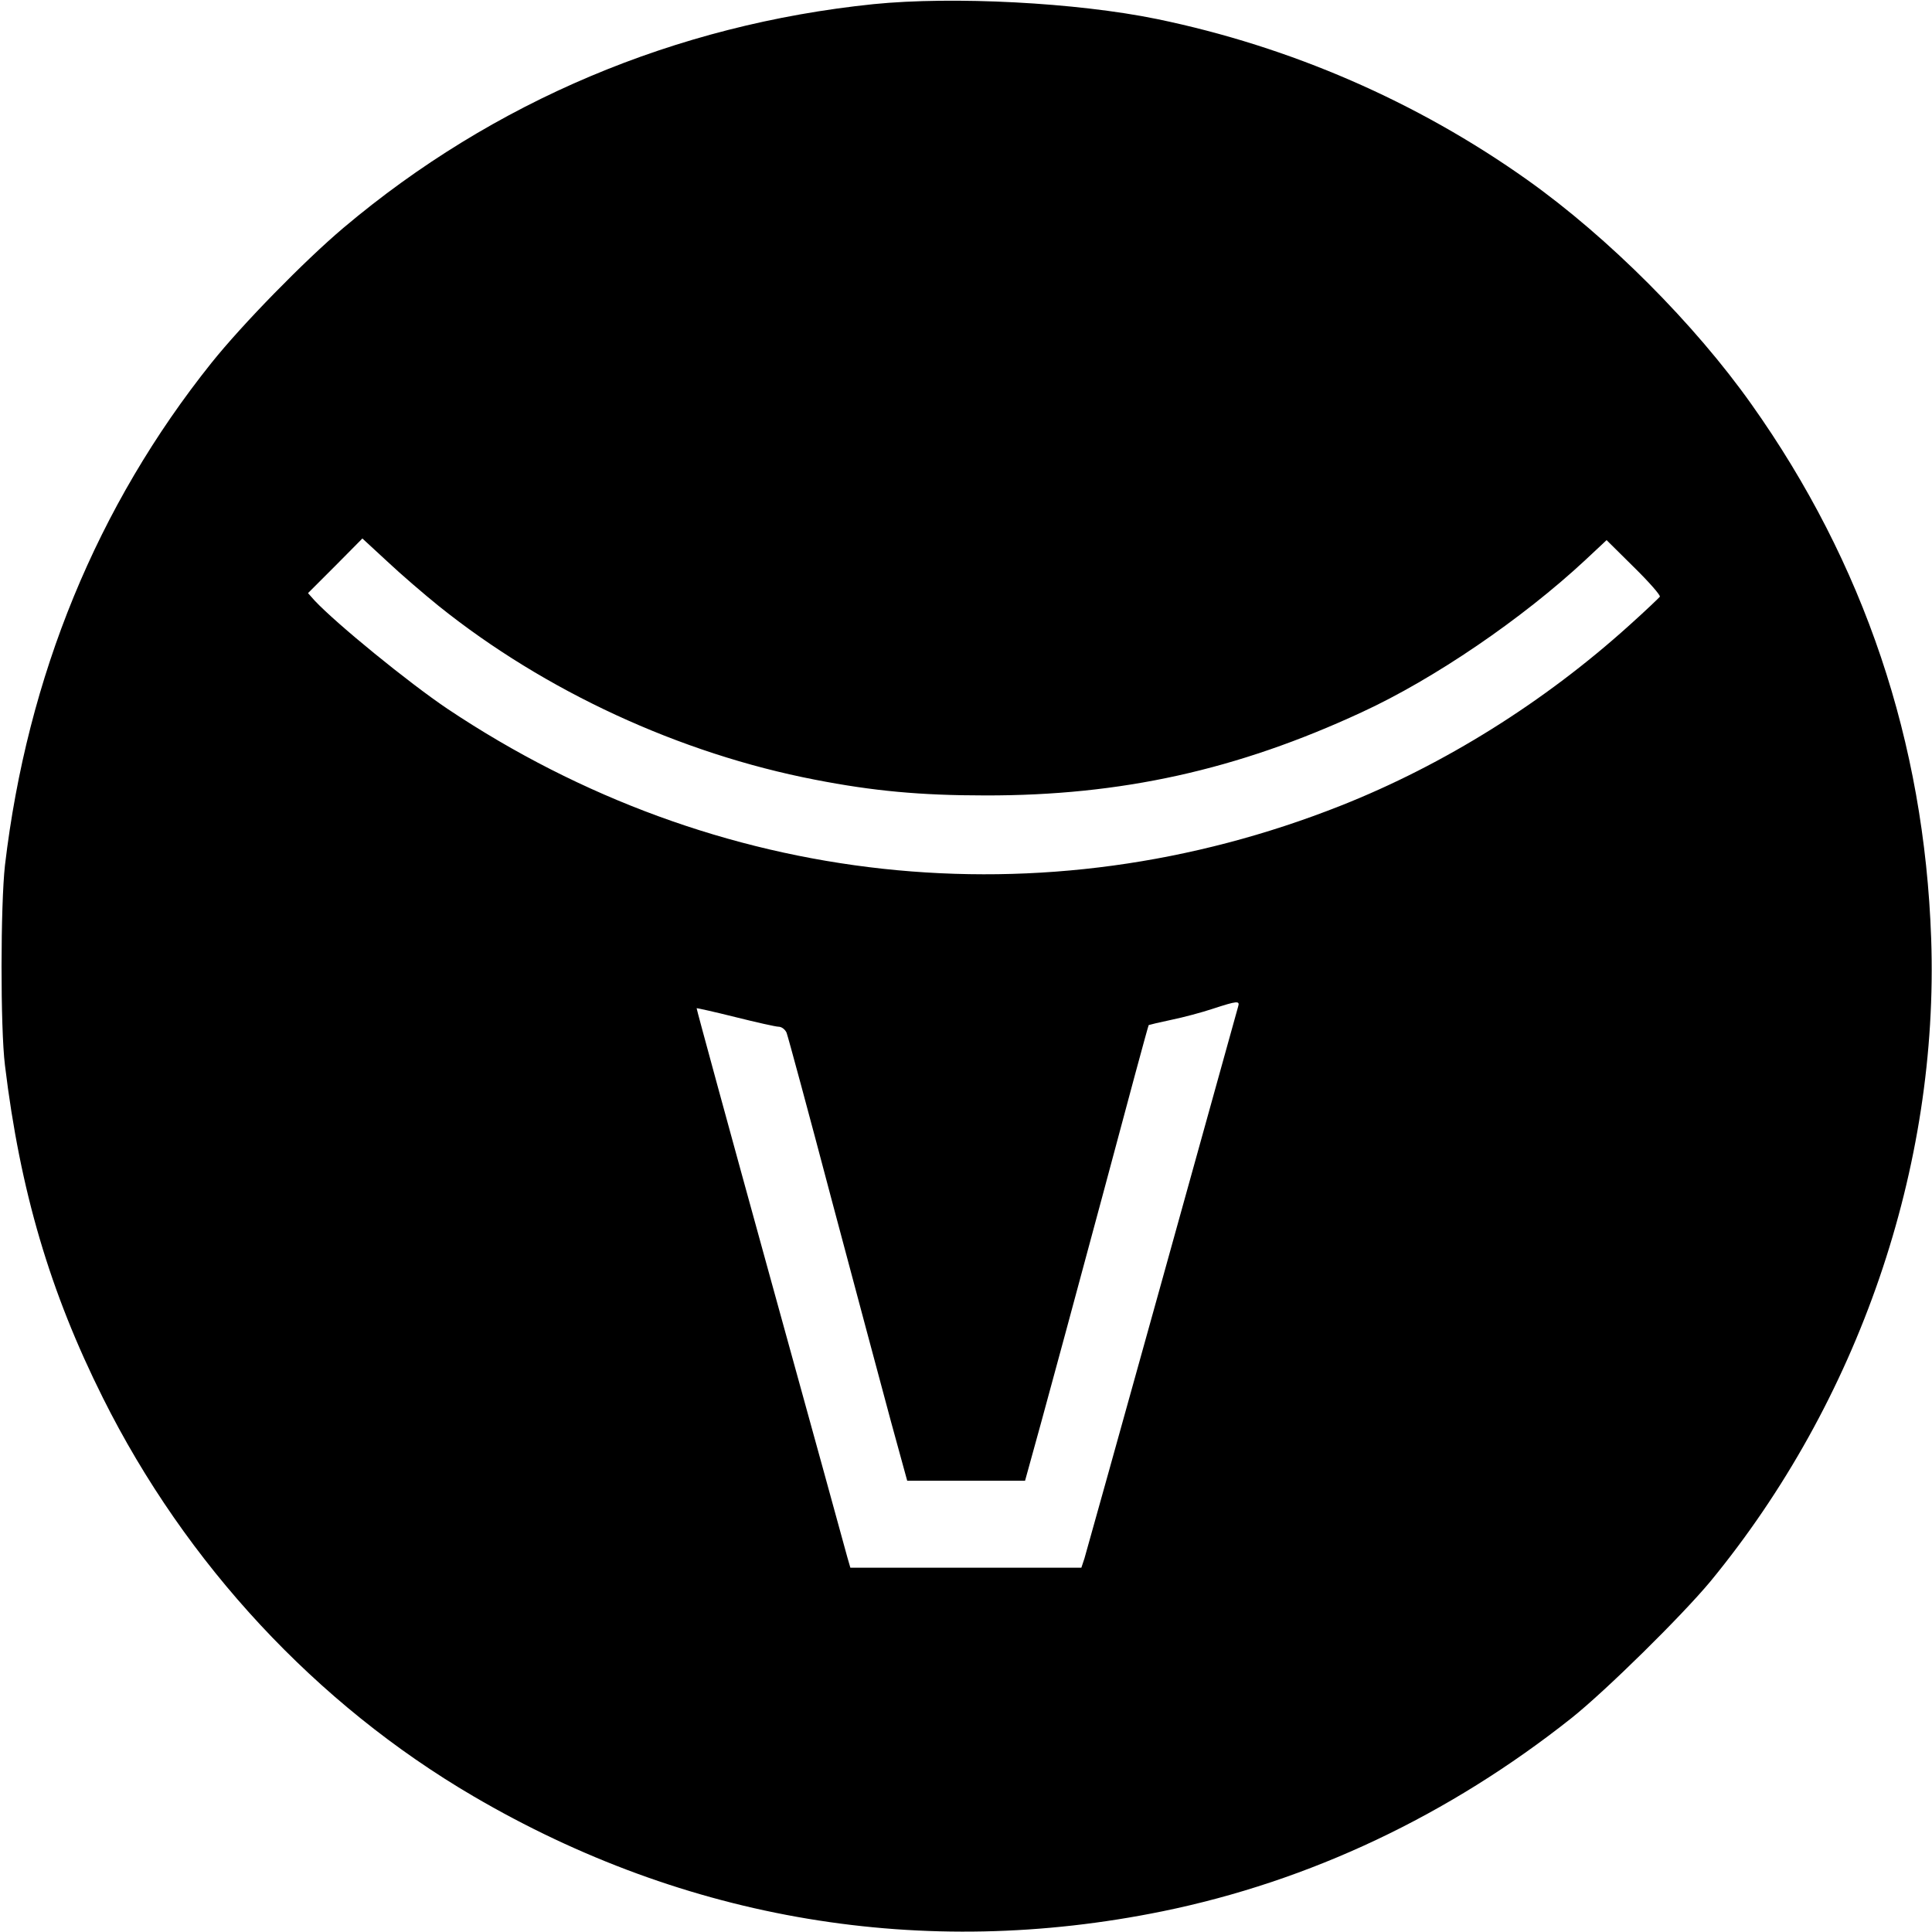
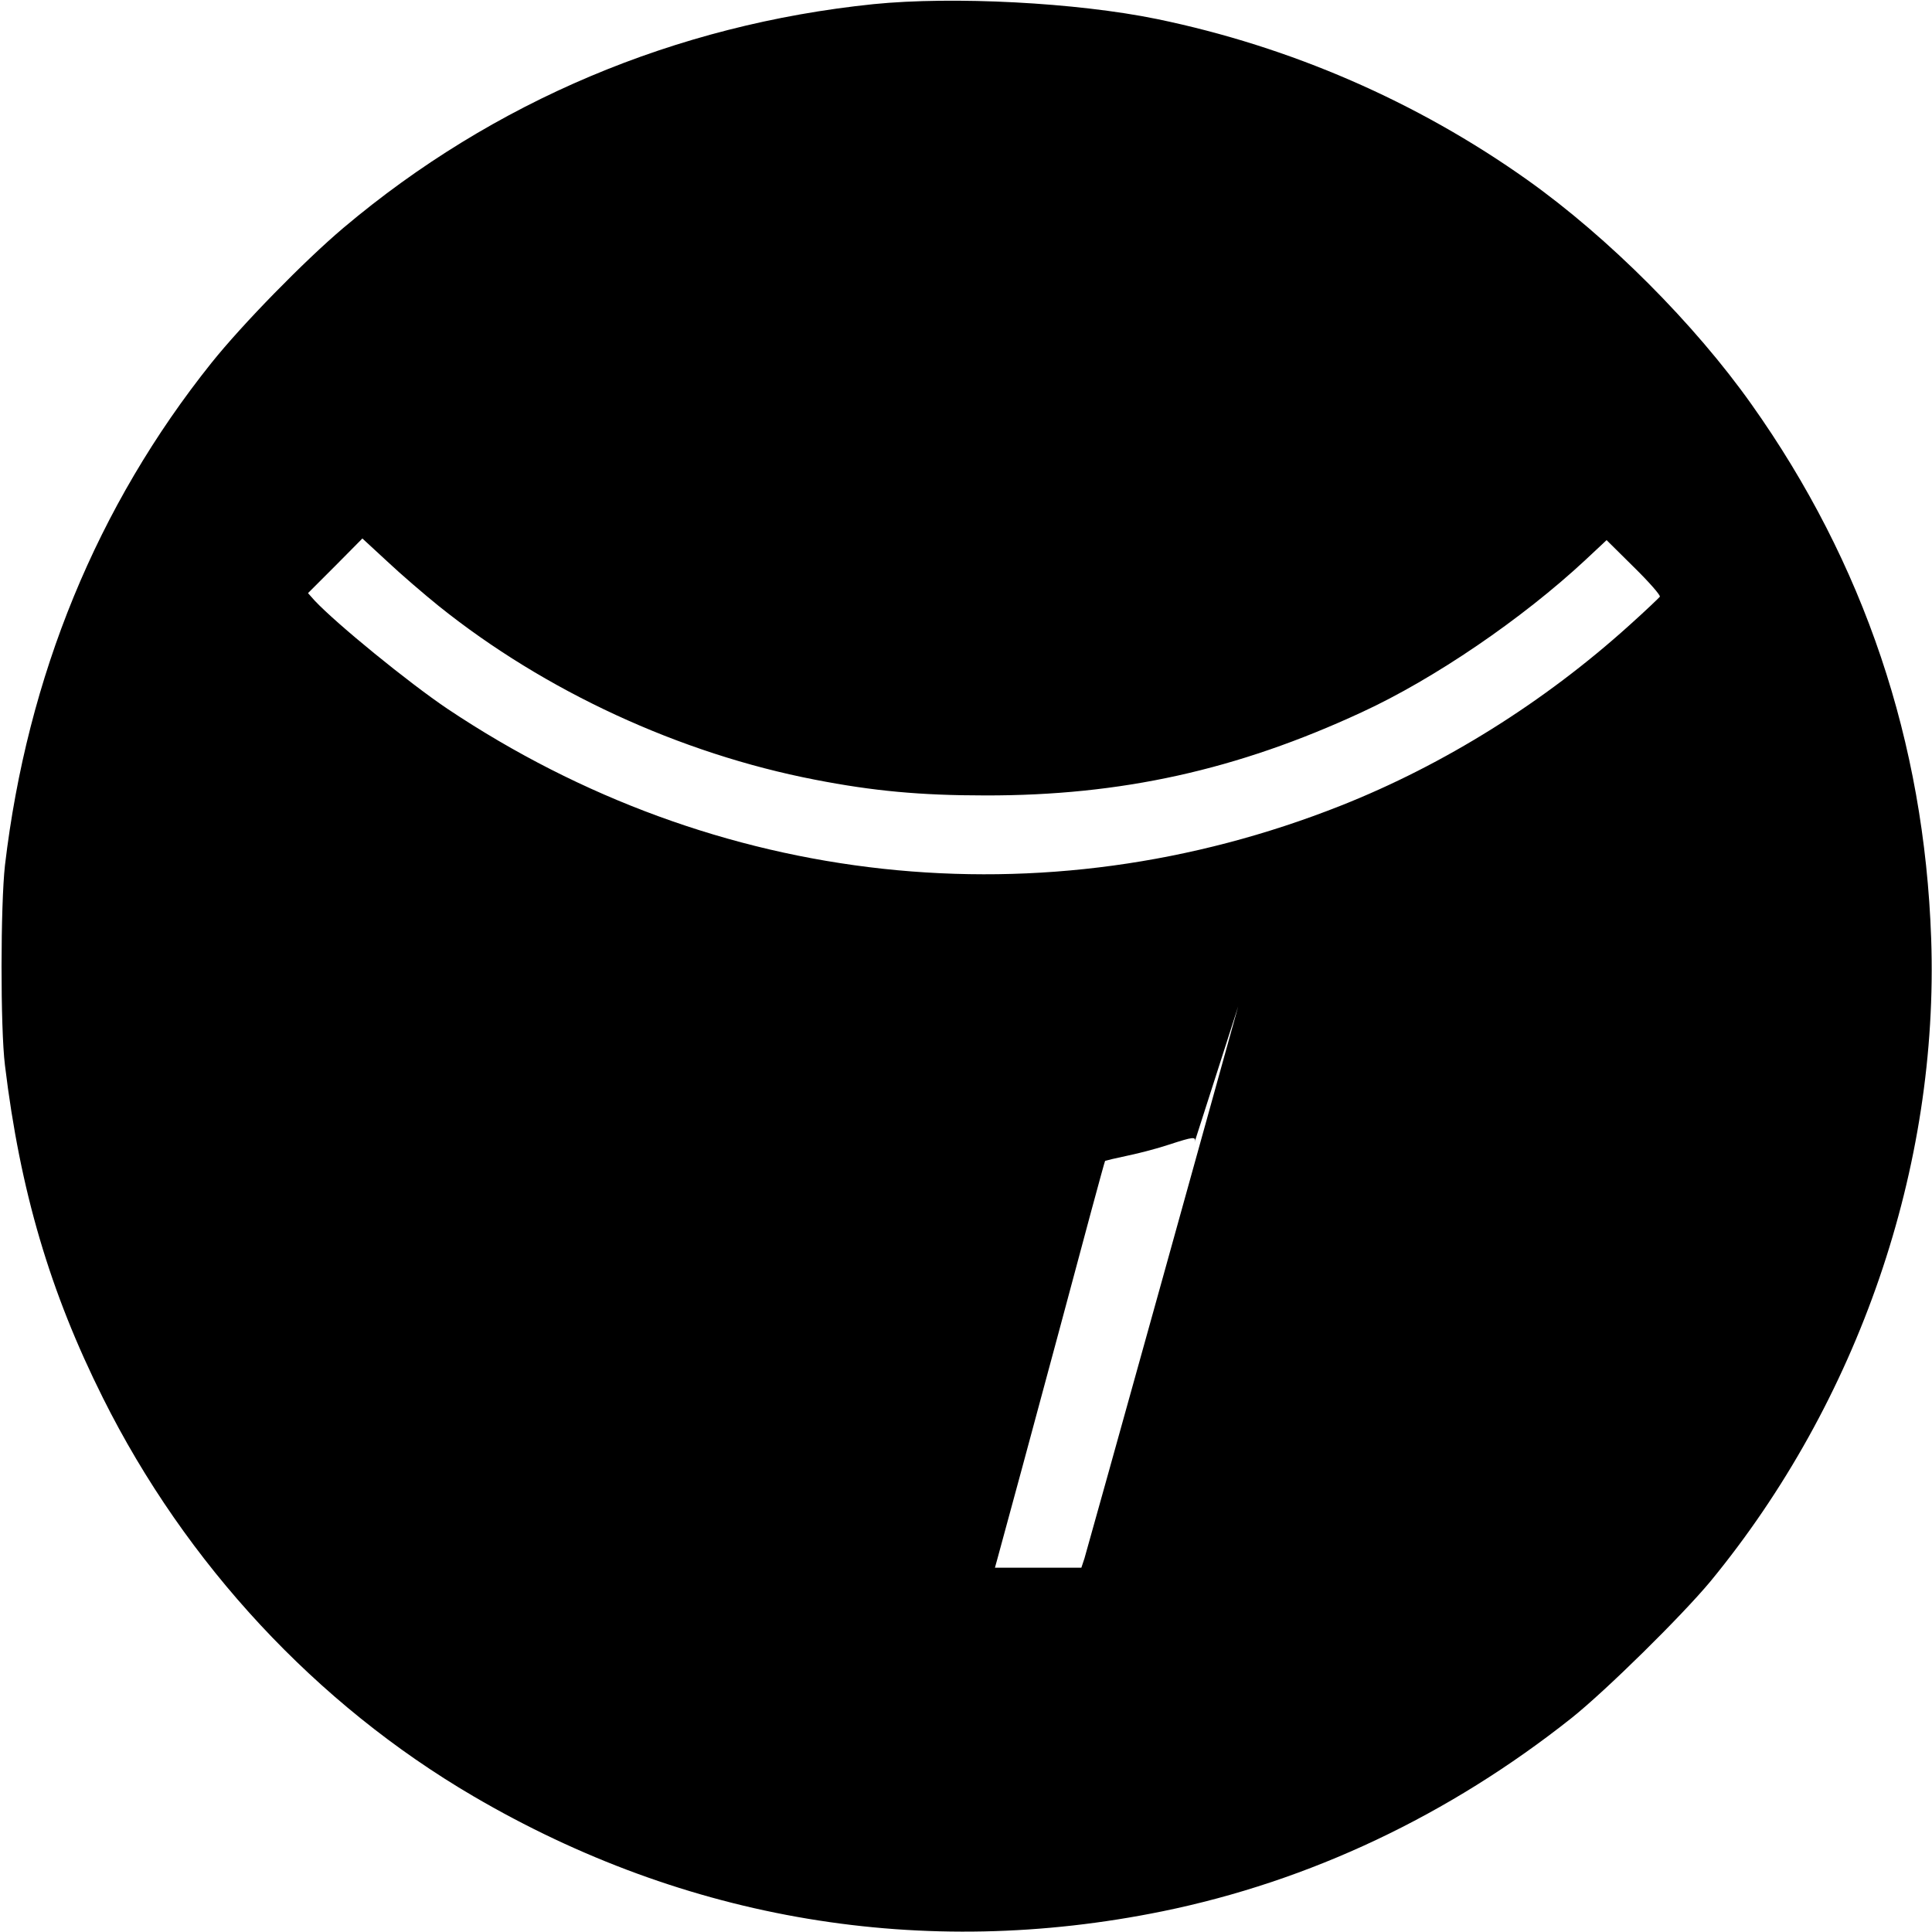
<svg xmlns="http://www.w3.org/2000/svg" version="1.0" width="700pt" height="700pt" viewBox="0 0 700 700" preserveAspectRatio="xMidYMid meet">
  <g transform="translate(0,700) scale(0.1,-0.1)" fill="#000000" stroke="none">
-     <path d="M3165 6985 c-718 -74 -1378 -353 -1920 -810 -142 -120 -367 -350 -479 -490 -414 -518 -667 -1134 -748 -1820 -16 -143 -17 -588 0 -725 55 -455 163 -821 355 -1205 300 -601 773 -1110 1342 -1443 770 -451 1630 -594 2497 -417 533 109 1037 347 1483 701 125 100 397 368 502 494 537 653 829 1502 800 2330 -25 712 -243 1360 -651 1935 -206 291 -518 604 -812 813 -400 284 -858 483 -1342 583 -292 60 -739 83 -1027 54z m-1575 -2181 c384 -308 872 -534 1363 -629 210 -41 382 -57 617 -57 491 -1 912 92 1363 301 263 121 582 339 810 551 l78 73 99 -98 c55 -54 97 -102 94 -107 -3 -4 -52 -51 -110 -103 -309 -279 -672 -506 -1046 -654 -1080 -428 -2265 -299 -3237 351 -141 95 -401 307 -481 392 l-24 27 99 99 98 99 91 -84 c50 -47 134 -119 186 -161z m2896 -1451 c-3 -10 -127 -457 -276 -993 -149 -536 -276 -990 -281 -1007 l-11 -33 -418 0 -419 0 -11 38 c-5 20 -131 476 -279 1012 -148 536 -268 976 -267 977 1 1 64 -13 140 -32 76 -19 147 -35 157 -35 11 0 24 -10 29 -22 5 -13 79 -286 164 -608 86 -322 182 -682 214 -800 l59 -215 213 0 214 0 58 210 c32 116 132 486 223 824 90 337 165 615 167 617 2 1 39 10 82 19 44 9 111 27 150 40 89 29 99 30 92 8z" />
+     <path d="M3165 6985 c-718 -74 -1378 -353 -1920 -810 -142 -120 -367 -350 -479 -490 -414 -518 -667 -1134 -748 -1820 -16 -143 -17 -588 0 -725 55 -455 163 -821 355 -1205 300 -601 773 -1110 1342 -1443 770 -451 1630 -594 2497 -417 533 109 1037 347 1483 701 125 100 397 368 502 494 537 653 829 1502 800 2330 -25 712 -243 1360 -651 1935 -206 291 -518 604 -812 813 -400 284 -858 483 -1342 583 -292 60 -739 83 -1027 54z m-1575 -2181 c384 -308 872 -534 1363 -629 210 -41 382 -57 617 -57 491 -1 912 92 1363 301 263 121 582 339 810 551 l78 73 99 -98 c55 -54 97 -102 94 -107 -3 -4 -52 -51 -110 -103 -309 -279 -672 -506 -1046 -654 -1080 -428 -2265 -299 -3237 351 -141 95 -401 307 -481 392 l-24 27 99 99 98 99 91 -84 c50 -47 134 -119 186 -161z m2896 -1451 c-3 -10 -127 -457 -276 -993 -149 -536 -276 -990 -281 -1007 l-11 -33 -418 0 -419 0 -11 38 l59 -215 213 0 214 0 58 210 c32 116 132 486 223 824 90 337 165 615 167 617 2 1 39 10 82 19 44 9 111 27 150 40 89 29 99 30 92 8z" />
  </g>
</svg>